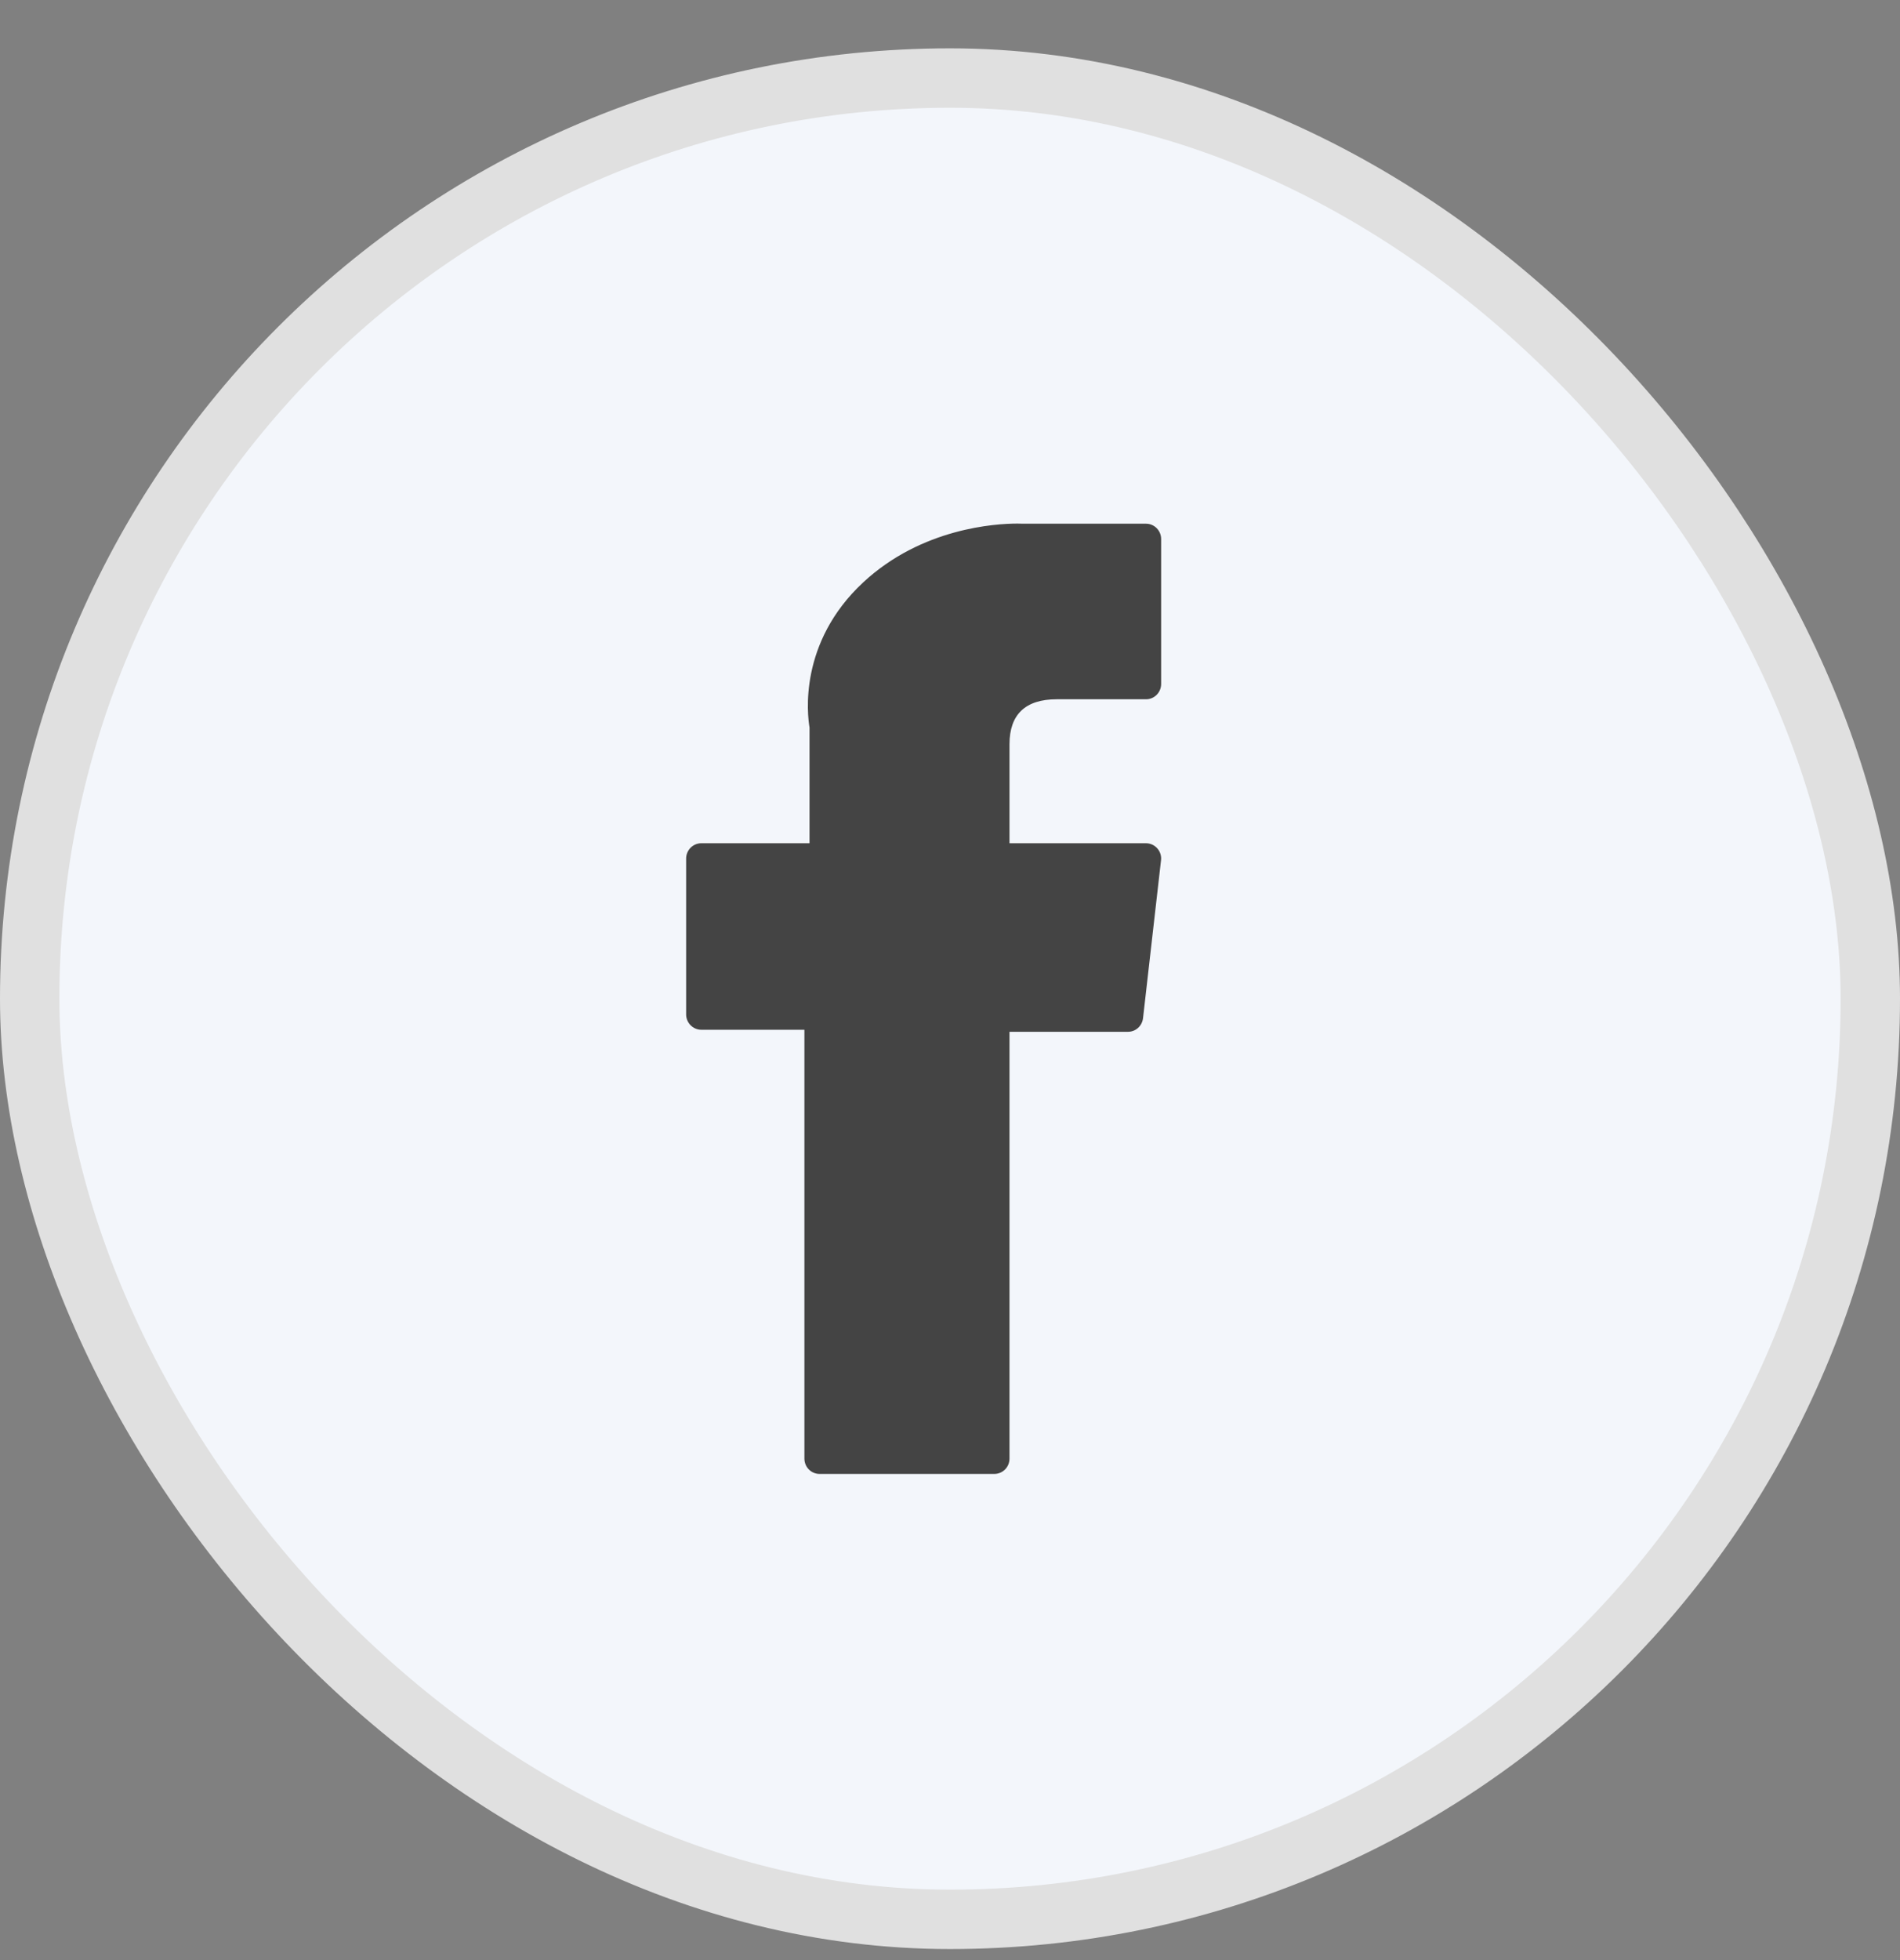
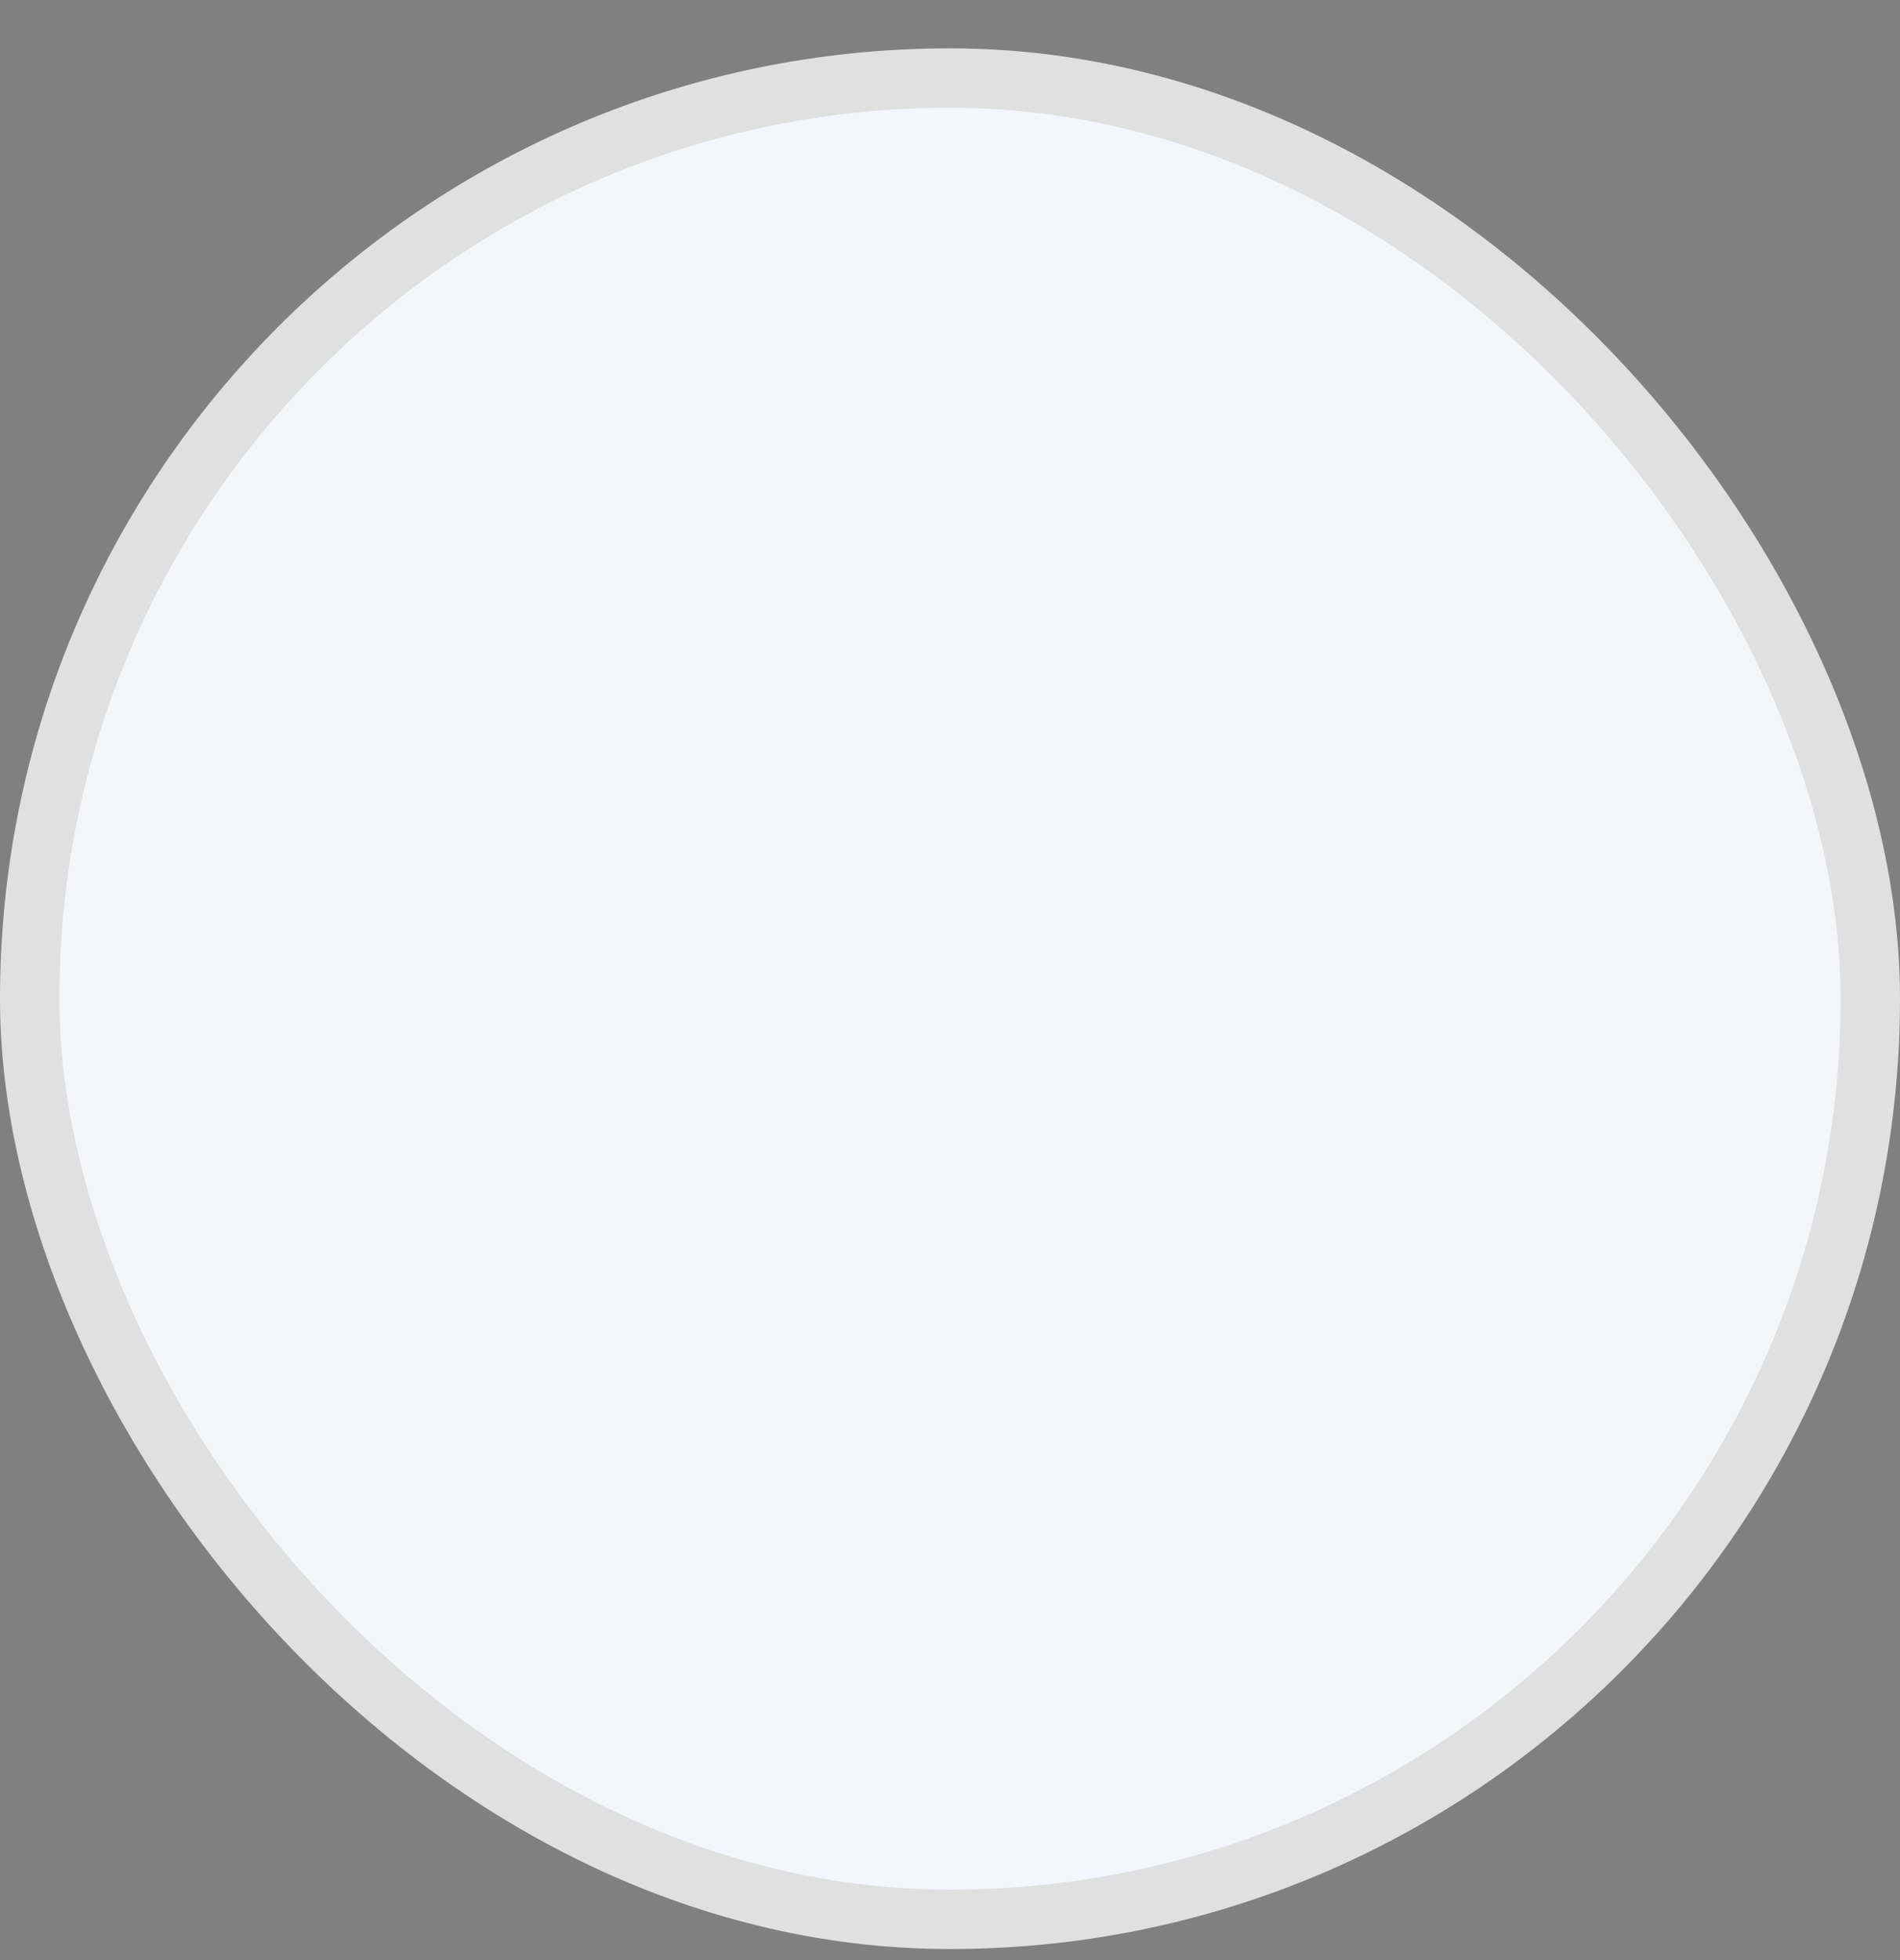
<svg xmlns="http://www.w3.org/2000/svg" width="32" height="33" viewBox="0 0 32 33" fill="none">
  <rect x="0" y="0" width="32" height="33" fill="#808080" stroke="none" />
  <g id="Group 66586">
    <rect id="Rectangle 1264" x="0.5" y="1.314" width="31" height="31" rx="15.5" fill="#F3F6FB" stroke="#E0E0E0" />
-     <path id="Vector" d="M11.812 17.337H13.548V24.557C13.548 24.7 13.662 24.815 13.803 24.815H16.746C16.888 24.815 17.002 24.7 17.002 24.557L17.002 17.371H18.998C19.127 17.371 19.236 17.273 19.251 17.142L19.554 14.484C19.563 14.411 19.54 14.338 19.491 14.283C19.443 14.228 19.373 14.197 19.301 14.197H17.002V12.53C17.002 12.028 17.27 11.773 17.798 11.773C17.873 11.773 19.301 11.773 19.301 11.773C19.442 11.773 19.556 11.658 19.556 11.515V9.075C19.556 8.933 19.442 8.817 19.301 8.817H17.229C17.215 8.817 17.182 8.815 17.134 8.815C16.775 8.815 15.526 8.887 14.539 9.804C13.446 10.82 13.598 12.037 13.634 12.248V14.197H11.812C11.671 14.197 11.556 14.312 11.556 14.455V17.079C11.556 17.221 11.671 17.337 11.812 17.337Z" fill="#444444" />
  </g>
</svg>